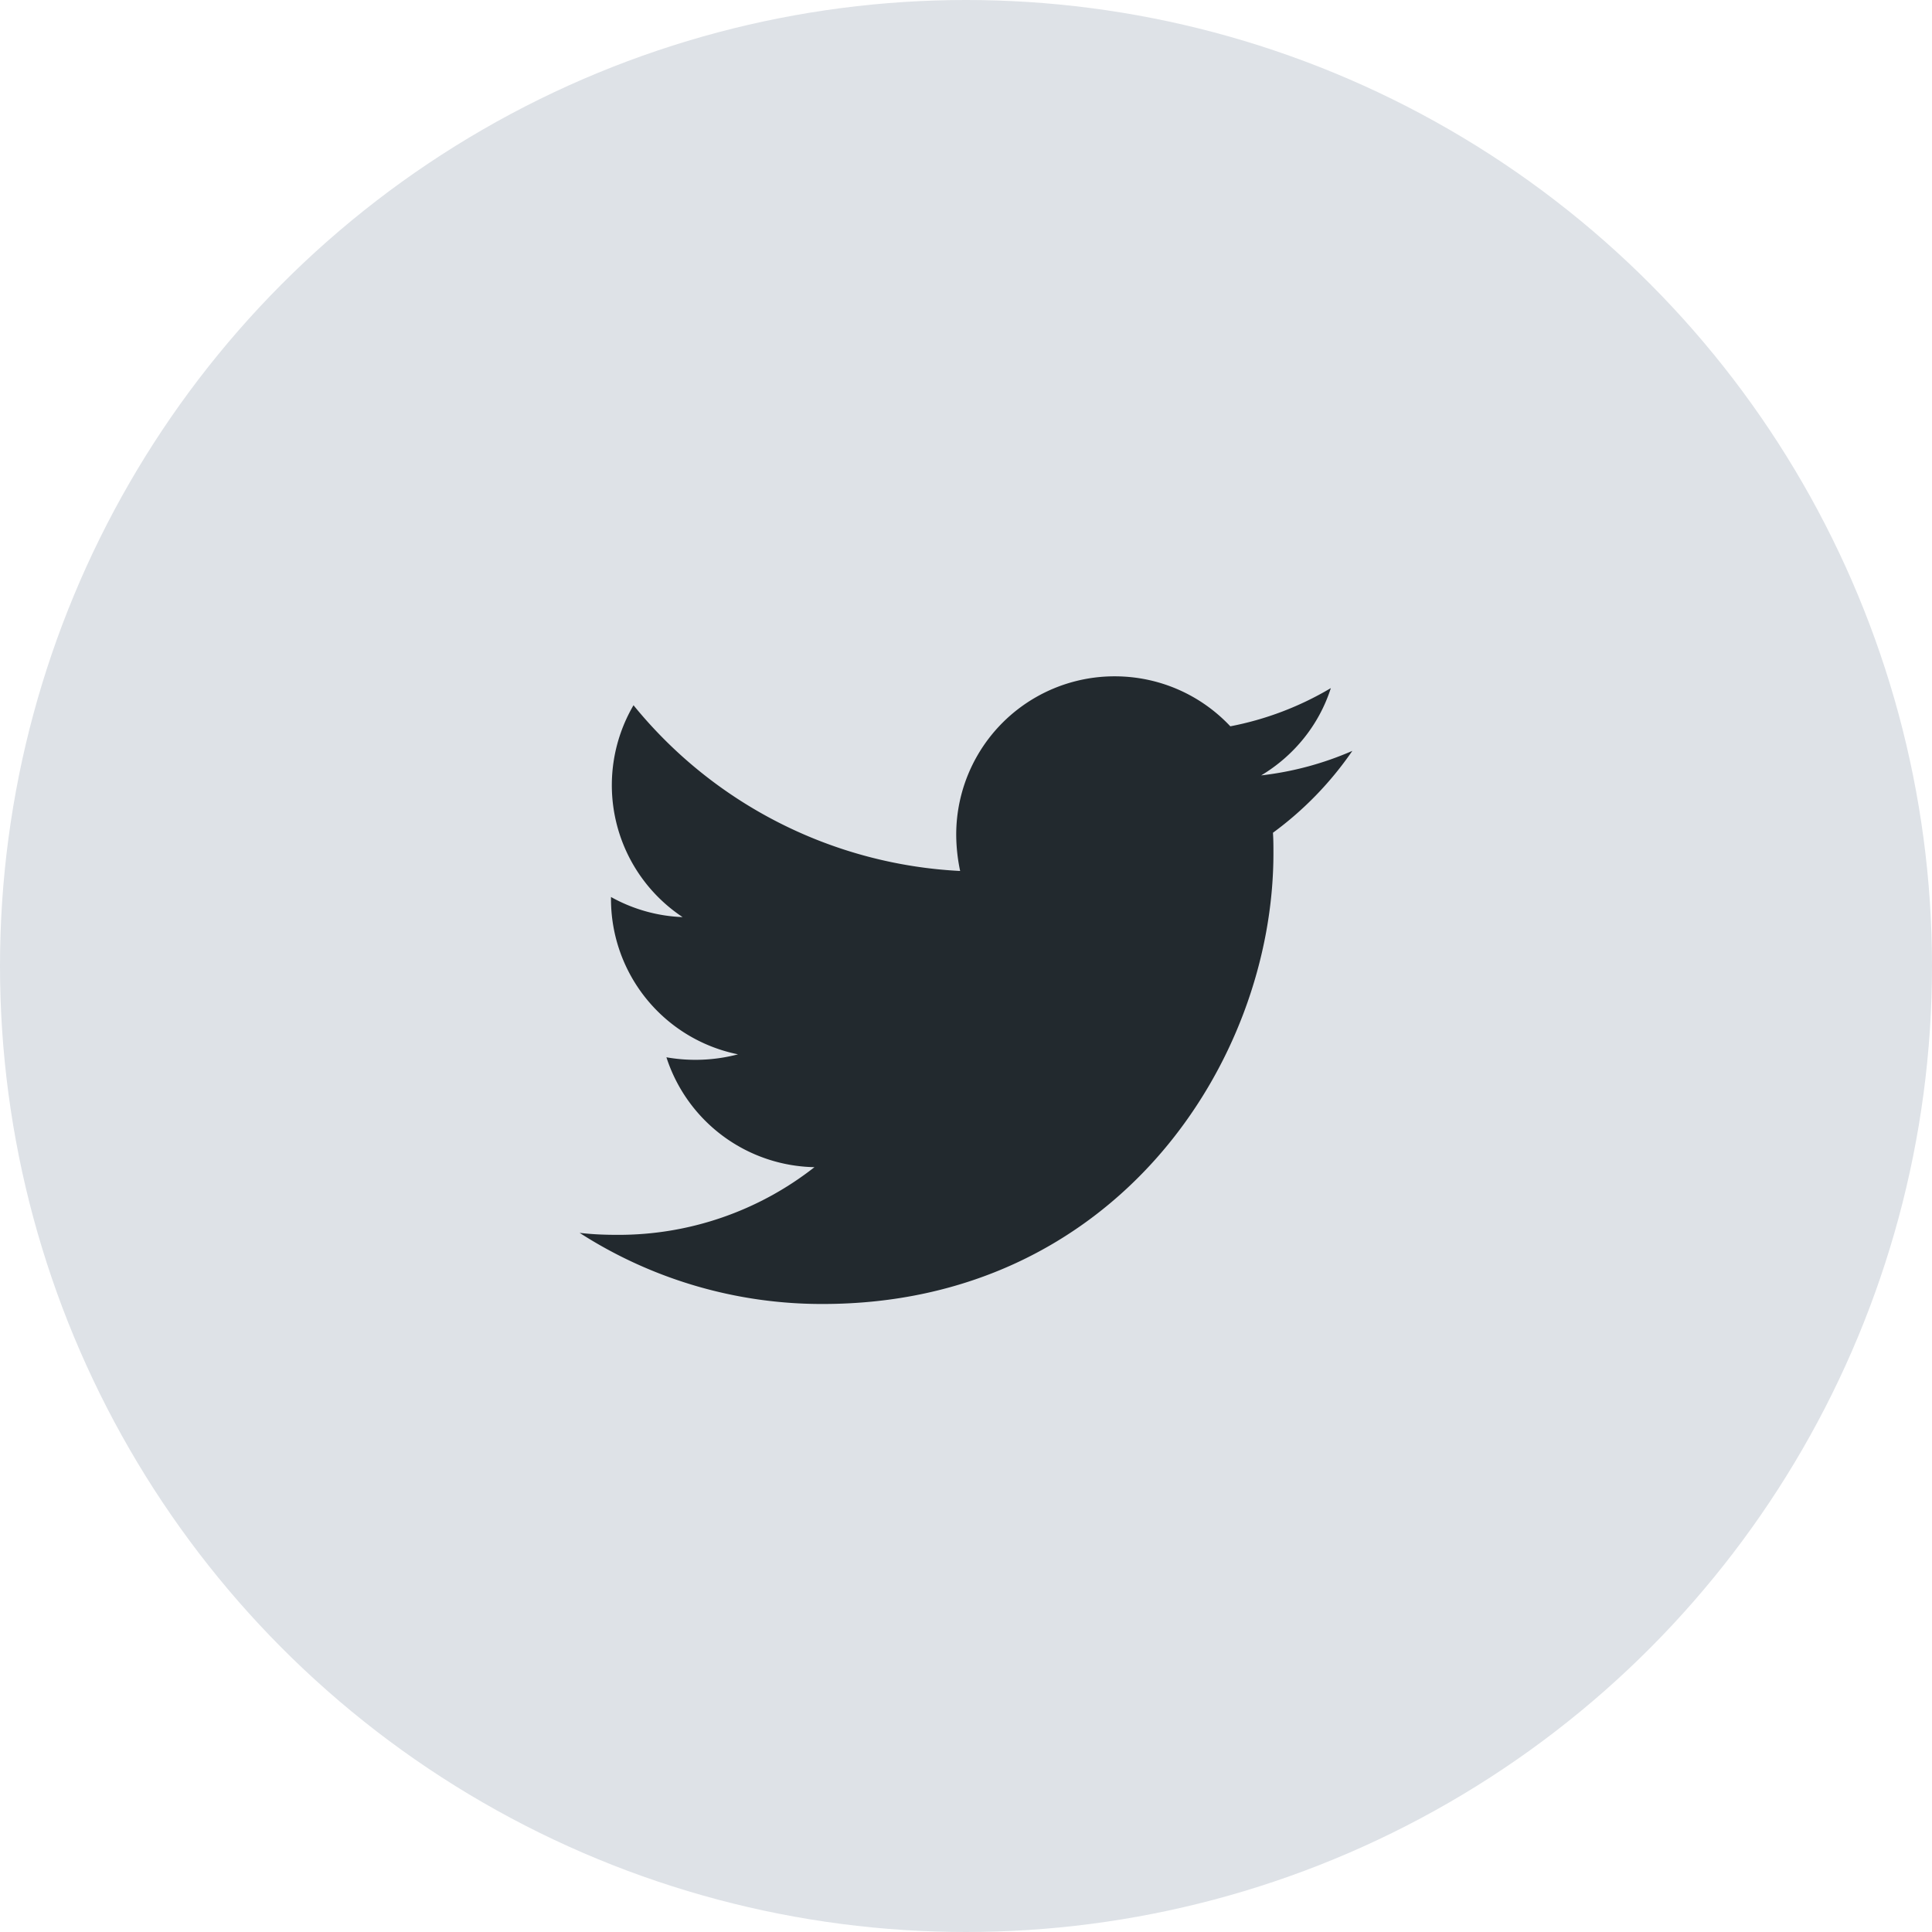
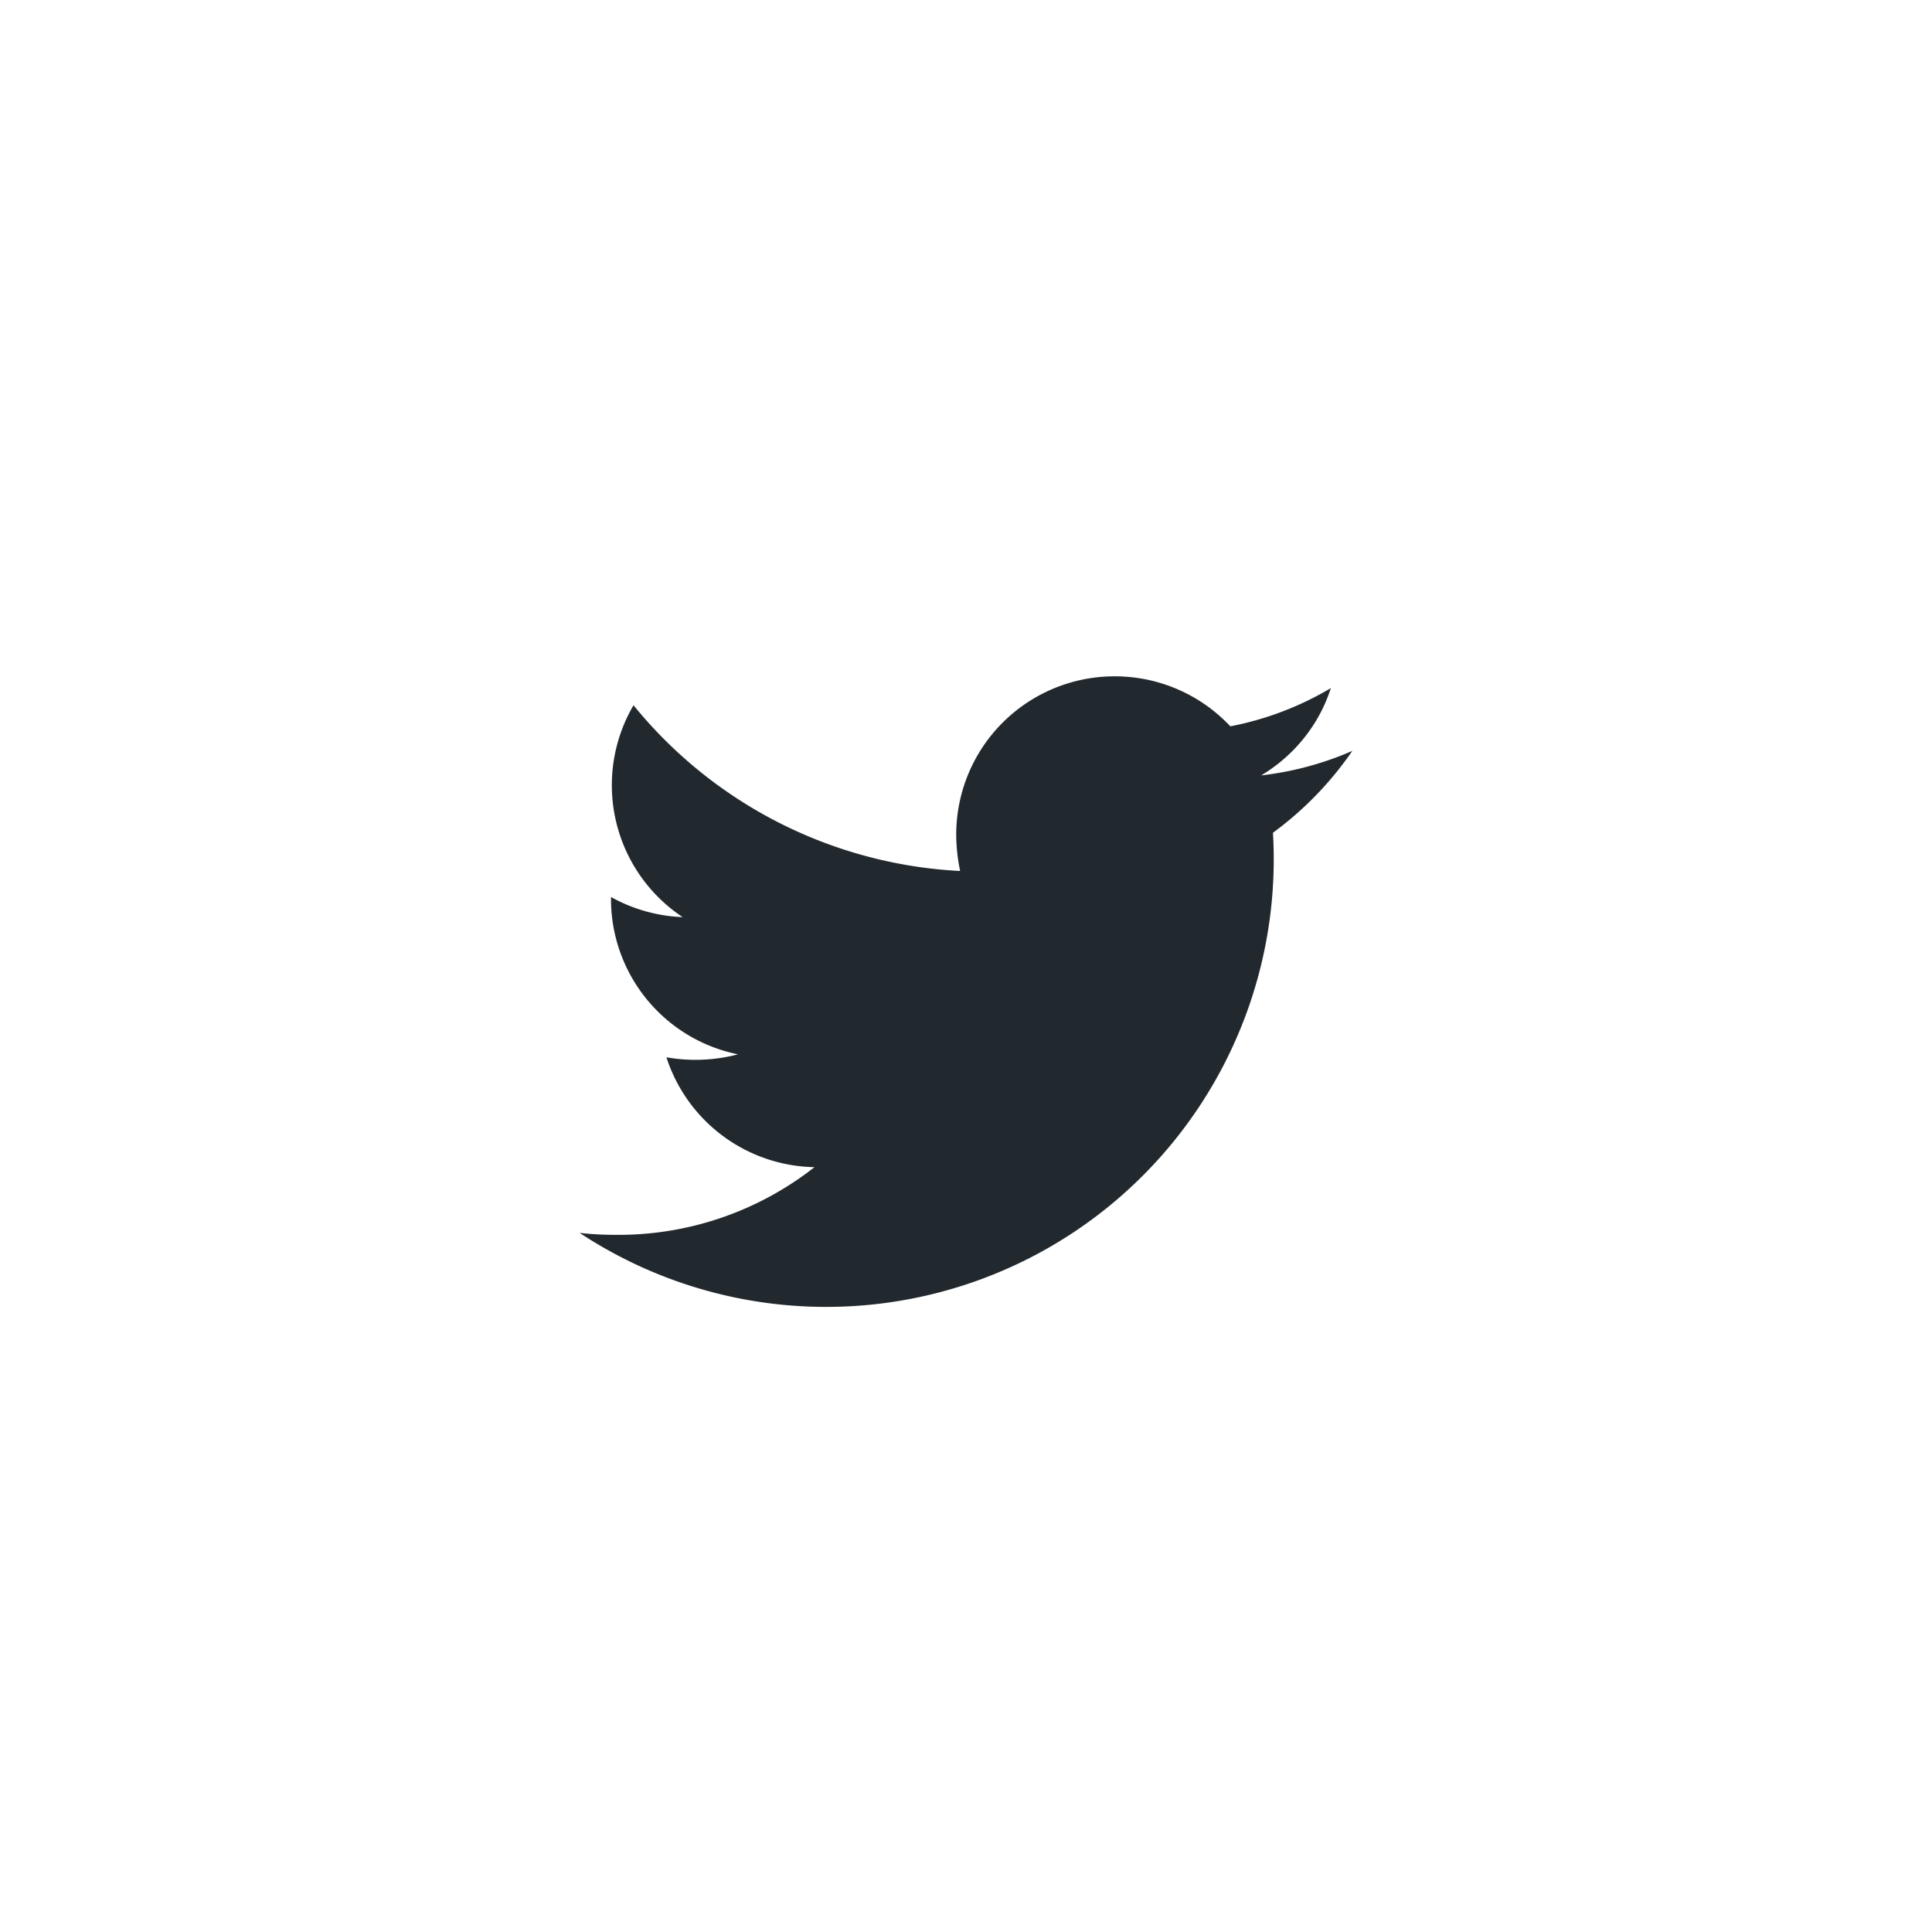
<svg xmlns="http://www.w3.org/2000/svg" width="32" height="32" viewBox="0 0 32 32">
  <title>Group 22</title>
  <g fill="none" fill-rule="evenodd">
-     <circle fill="#DEE2E7" cx="16" cy="16" r="16" />
-     <path d="M21.084 13.793c.008.114.008.227.008.341 0 3.468-2.64 7.464-7.464 7.464A7.413 7.413 0 0 1 9.6 20.42c.211.025.414.033.633.033a5.254 5.254 0 0 0 3.257-1.121 2.628 2.628 0 0 1-2.452-1.82 2.775 2.775 0 0 0 1.186-.049 2.624 2.624 0 0 1-2.104-2.574v-.032c.349.195.755.317 1.186.333a2.622 2.622 0 0 1-.813-3.509 7.457 7.457 0 0 0 5.41 2.745 2.961 2.961 0 0 1-.065-.6 2.622 2.622 0 0 1 2.623-2.624c.755 0 1.437.317 1.917.828a5.165 5.165 0 0 0 1.665-.633c-.195.61-.61 1.12-1.154 1.446a5.259 5.259 0 0 0 1.51-.406 5.64 5.64 0 0 1-1.315 1.356z" fill="#22292E" fill-rule="nonzero" />
+     <path d="M21.084 13.793A7.413 7.413 0 0 1 9.6 20.42c.211.025.414.033.633.033a5.254 5.254 0 0 0 3.257-1.121 2.628 2.628 0 0 1-2.452-1.82 2.775 2.775 0 0 0 1.186-.049 2.624 2.624 0 0 1-2.104-2.574v-.032c.349.195.755.317 1.186.333a2.622 2.622 0 0 1-.813-3.509 7.457 7.457 0 0 0 5.41 2.745 2.961 2.961 0 0 1-.065-.6 2.622 2.622 0 0 1 2.623-2.624c.755 0 1.437.317 1.917.828a5.165 5.165 0 0 0 1.665-.633c-.195.61-.61 1.12-1.154 1.446a5.259 5.259 0 0 0 1.51-.406 5.64 5.64 0 0 1-1.315 1.356z" fill="#22292E" fill-rule="nonzero" />
  </g>
</svg>